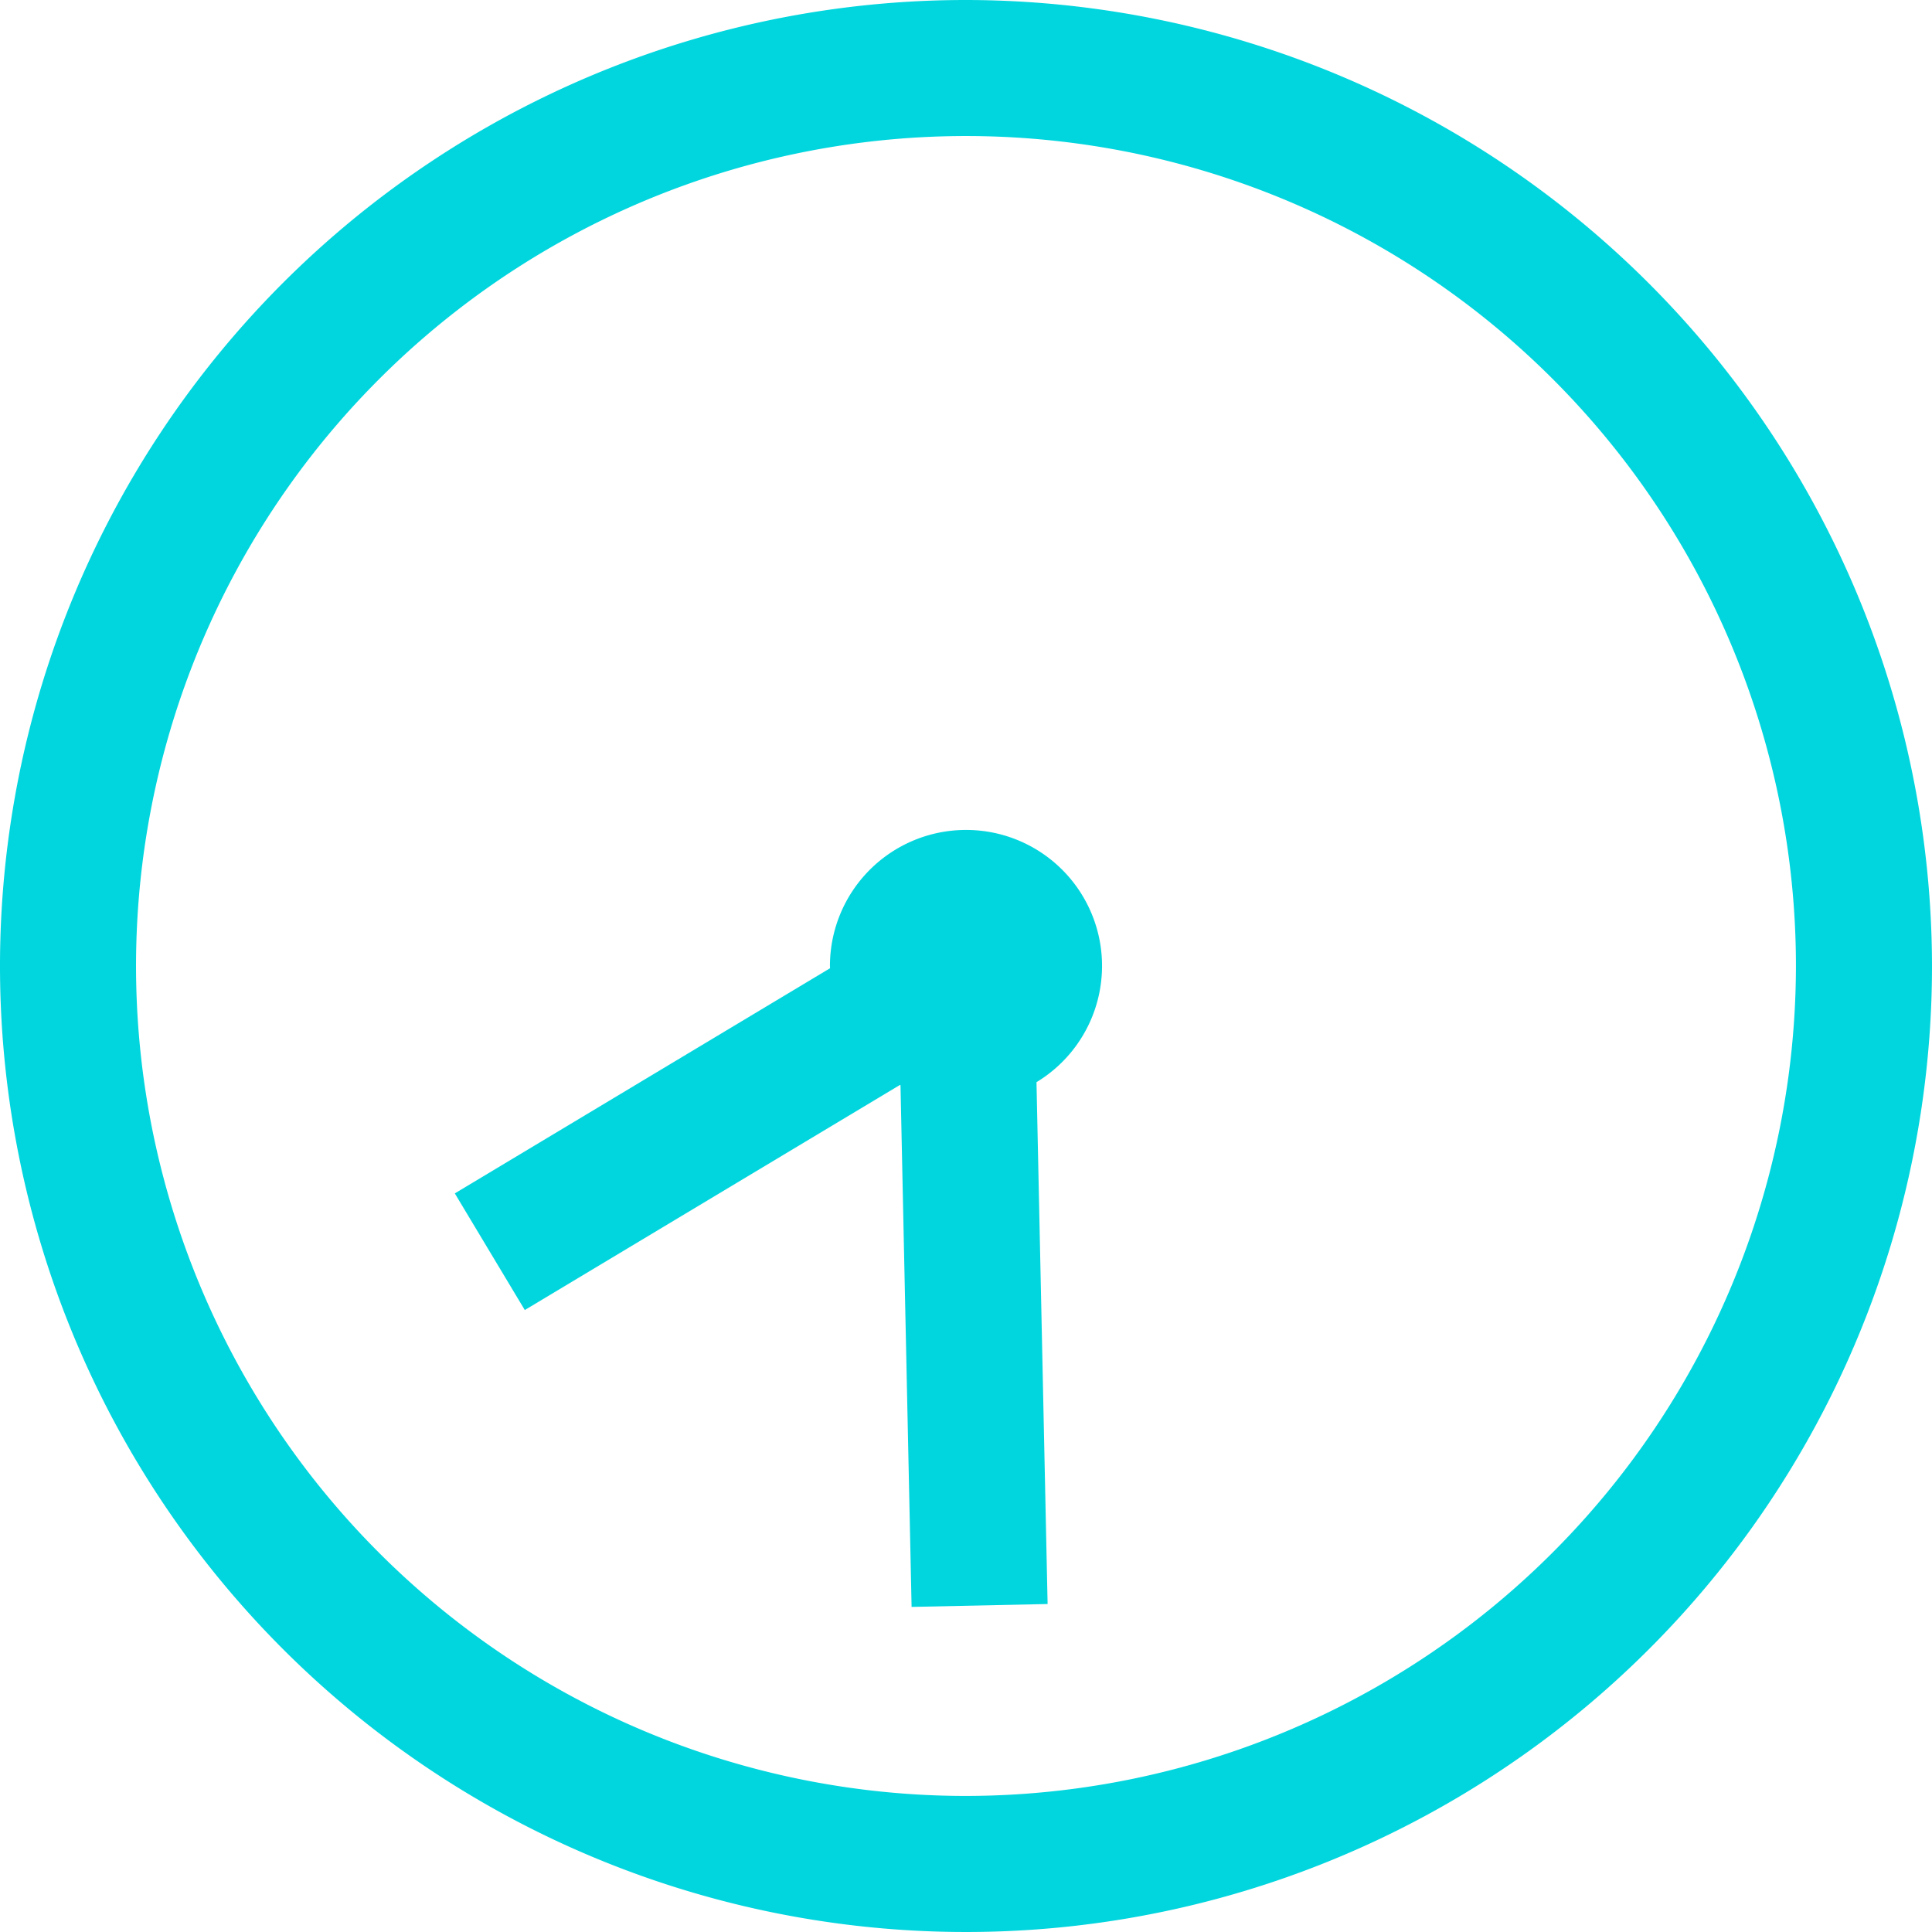
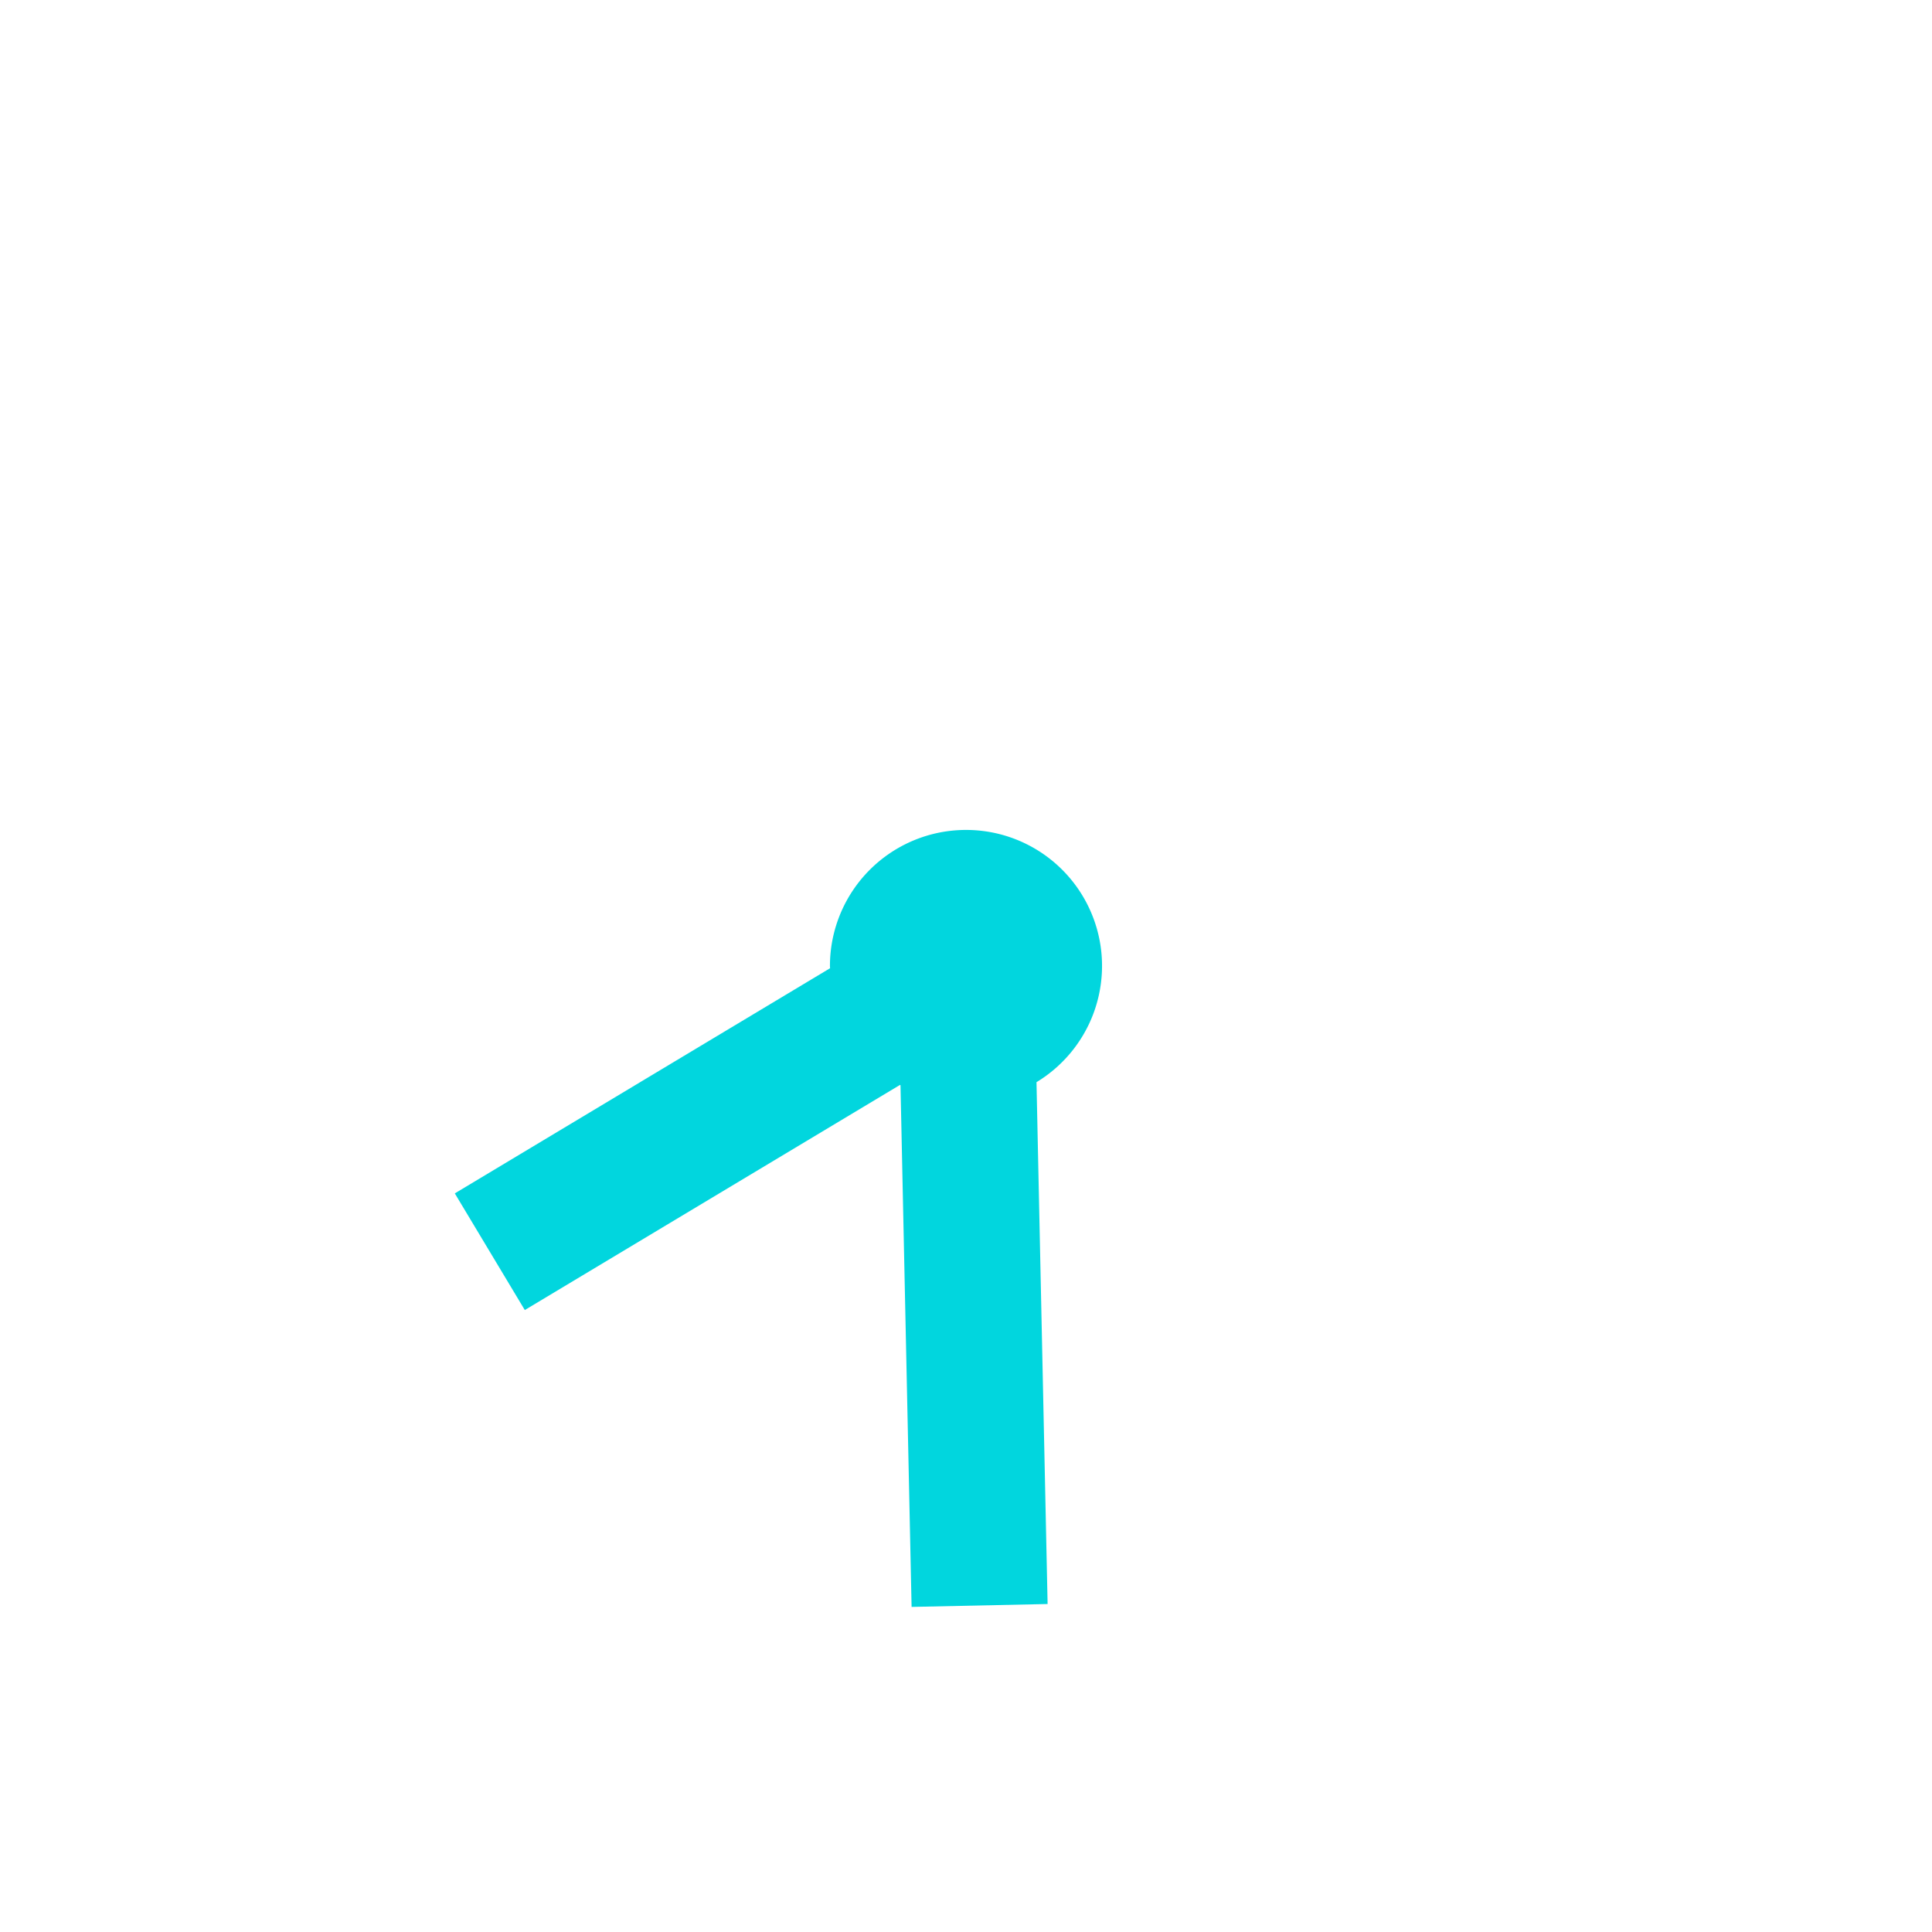
<svg xmlns="http://www.w3.org/2000/svg" viewBox="0 0 148 148">
  <defs>
    <style>.a{fill:#01d6de;}</style>
  </defs>
  <title>time</title>
-   <path class="a" d="M74,0a74,74,0,1,0,74,74A74.083,74.083,0,0,0,74,0Zm0,137.577A63.578,63.578,0,1,1,137.577,74,63.648,63.648,0,0,1,74,137.577Z" />
  <path class="a" d="M74,63.577A10.424,10.424,0,0,0,63.577,74c0,.058.008.114.009.171L34.84,91.419l5.362,8.936L68.943,83.111l.039.023.85,39.963,10.419-.222L79.4,82.9A10.414,10.414,0,0,0,74,63.577Z" />
</svg>